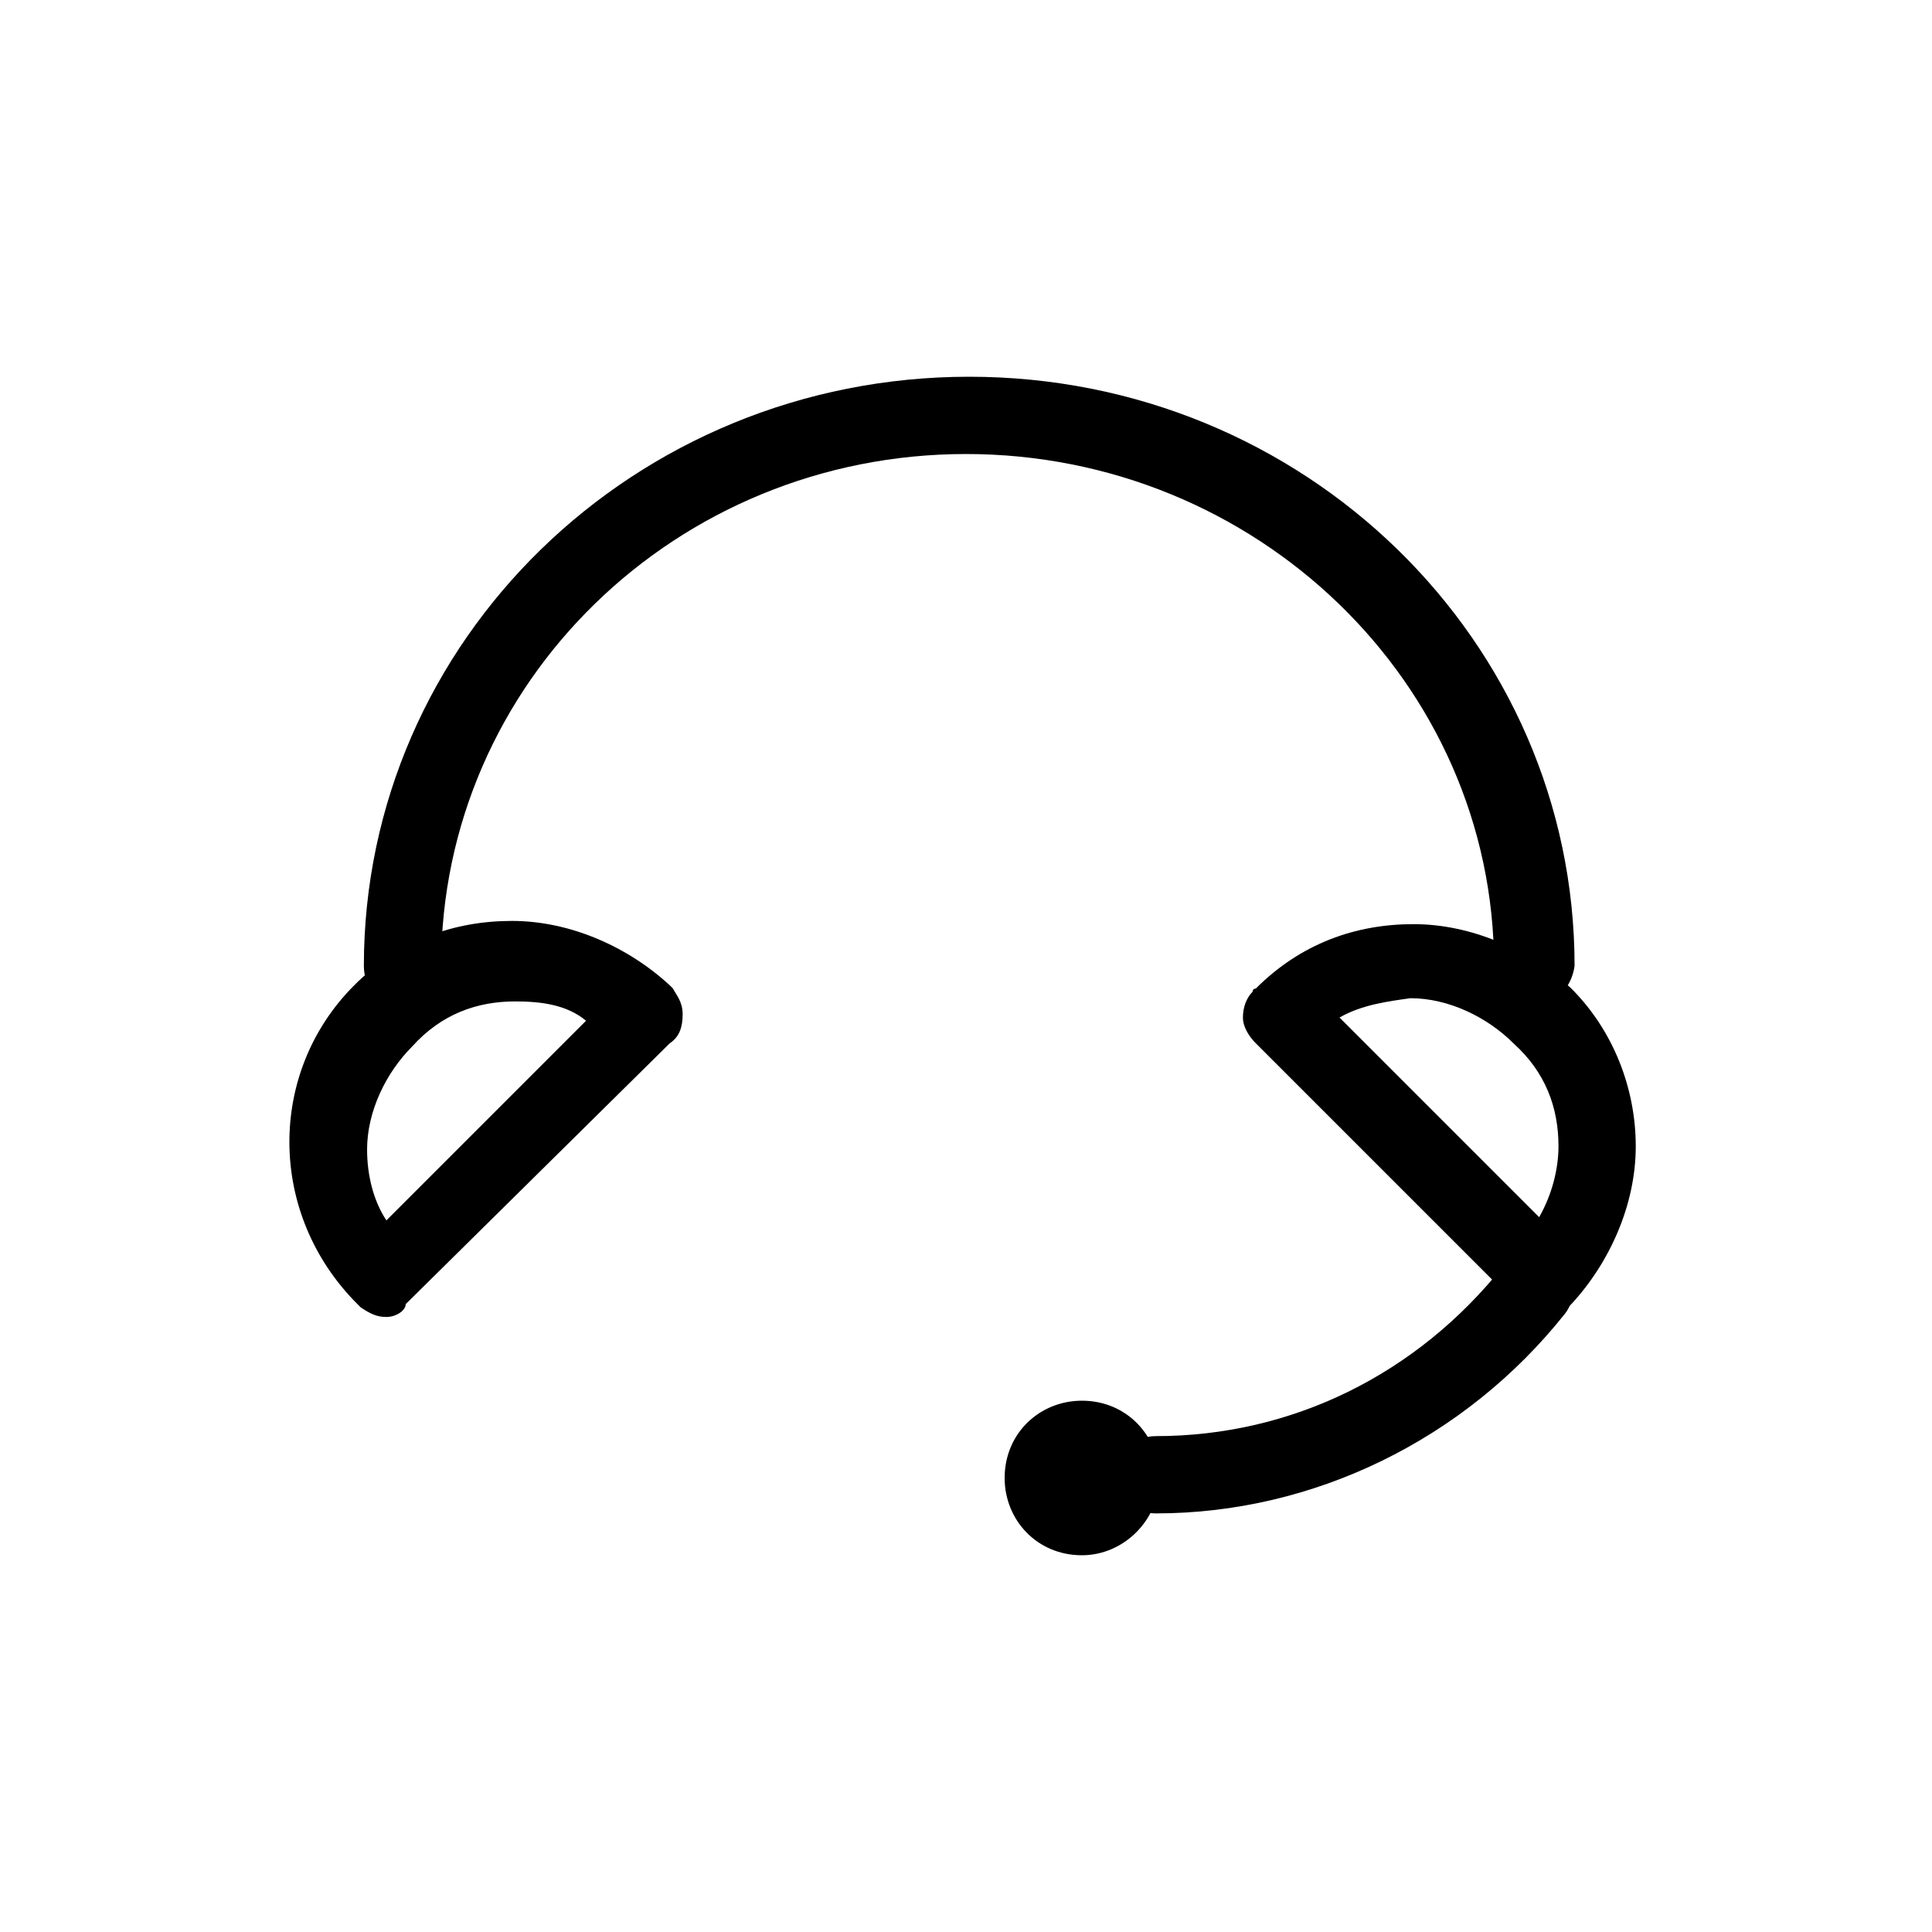
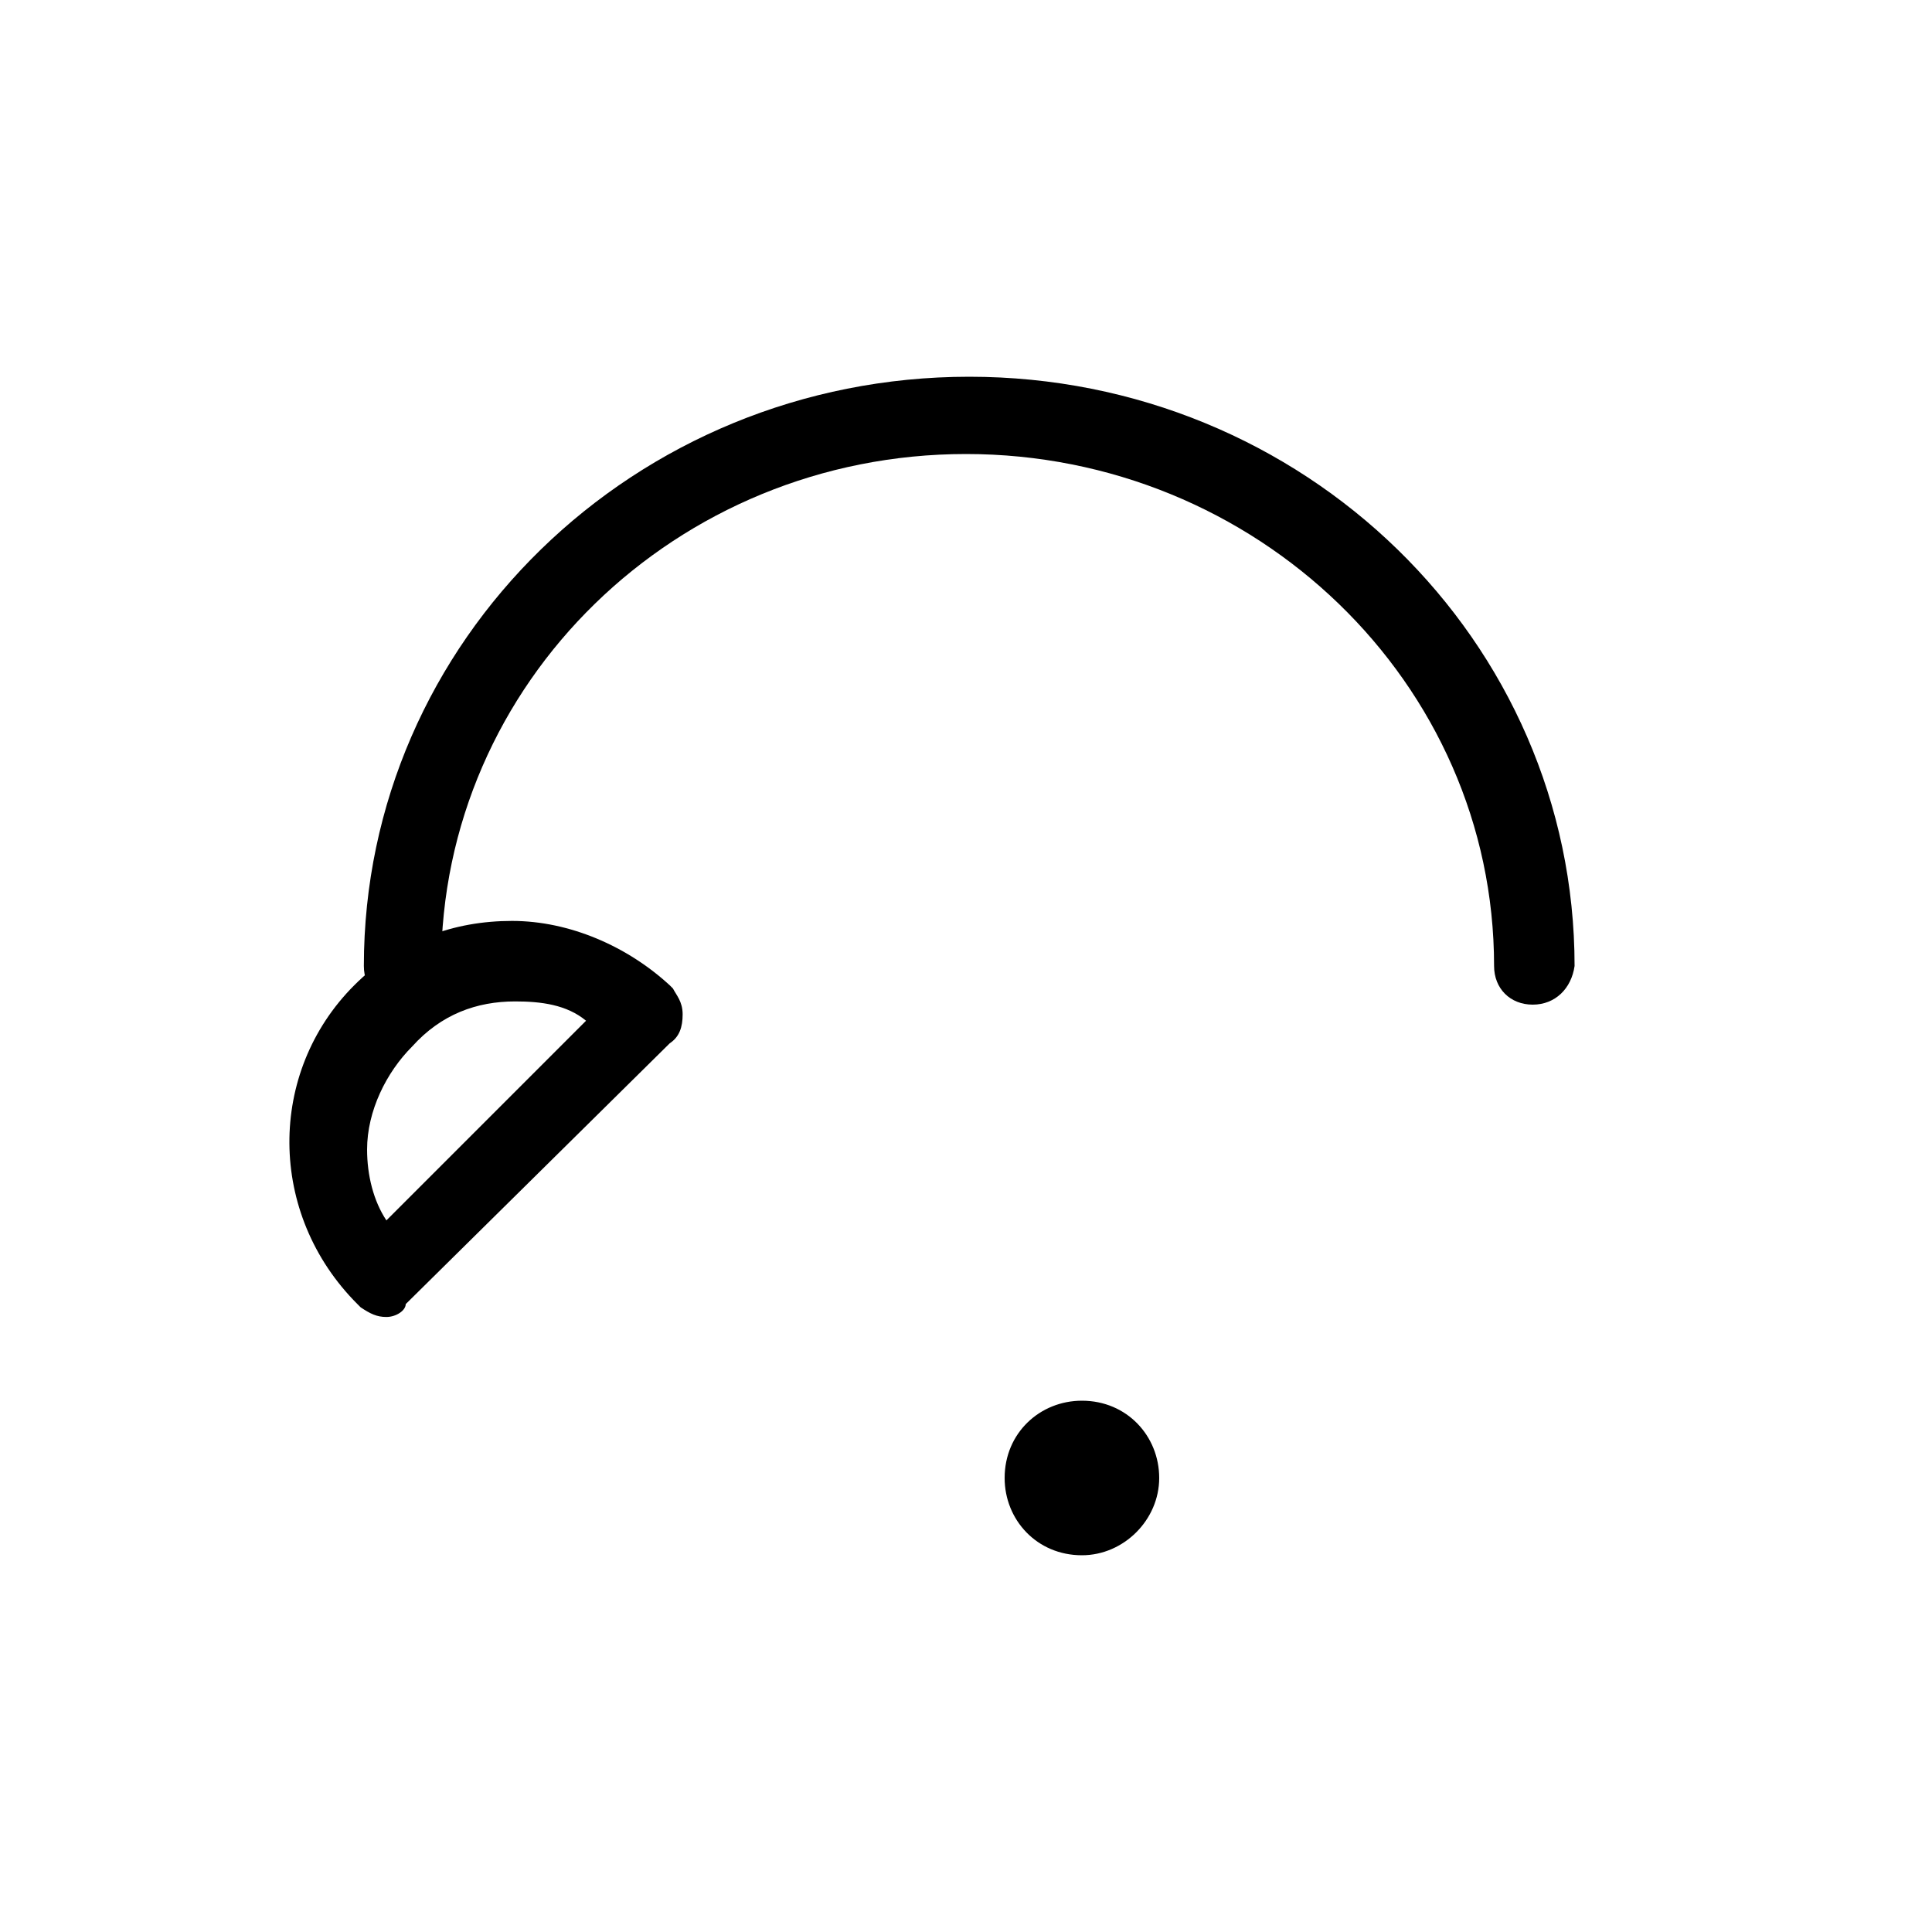
<svg xmlns="http://www.w3.org/2000/svg" version="1.1" id="Layer_1" x="0px" y="0px" width="60px" height="60px" viewBox="0 0 60 60" style="enable-background:new 0 0 60 60;" xml:space="preserve">
  <g>
-     <path d="M41.6,31.6l6.2,6.2c0.4-0.7,0.6-1.5,0.6-2.2c0-1.2-0.4-2.3-1.4-3.2c-0.8-0.8-2-1.4-3.2-1.4C43.1,31.1,42.3,31.2,41.6,31.6z    M47.9,40.9c-0.3,0-0.6-0.1-0.8-0.4L39,32.4c-0.2-0.2-0.4-0.5-0.4-0.8c0-0.3,0.1-0.6,0.3-0.8c0-0.1,0.1-0.1,0.1-0.1   c1.4-1.4,3.1-2,4.9-2s3.6,0.8,4.9,2c1.3,1.3,2,3.1,2,4.9s-0.8,3.6-2,4.9c0,0-0.1,0.1-0.1,0.1C48.5,40.7,48.2,40.9,47.9,40.9z" />
    <path d="M16,31.1c-1.2,0-2.3,0.4-3.2,1.4c-0.8,0.8-1.4,2-1.4,3.2c0,0.8,0.2,1.6,0.6,2.2l6.2-6.2C17.6,31.2,16.8,31.1,16,31.1z    M12,40.9c-0.3,0-0.5-0.1-0.8-0.3l-0.1-0.1c-2.8-2.8-2.8-7.2-0.1-9.9c1.4-1.4,3.1-2,4.9-2s3.6,0.8,4.9,2c0,0,0.1,0.1,0.1,0.1   c0.1,0.2,0.3,0.4,0.3,0.8s-0.1,0.7-0.4,0.9l-8.2,8.1C12.6,40.7,12.3,40.9,12,40.9z" />
    <path d="M47.6,31.2c-0.7,0-1.2-0.5-1.2-1.2c0-8.8-7.4-15.9-16.4-15.9S13.7,21.2,13.7,30c0,0.7-0.5,1.2-1.2,1.2   c-0.7,0-1.2-0.5-1.2-1.2c0-10.1,8.4-18.3,18.8-18.3c10.4,0,18.8,8.2,18.8,18.3C48.8,30.7,48.3,31.2,47.6,31.2z" />
-     <path d="M35.9,47c-0.7,0-1.2-0.5-1.2-1.2c0-0.7,0.5-1.2,1.2-1.2c4.2,0,8.1-1.9,10.8-5.3c0.4-0.5,1.2-0.6,1.7-0.2   c0.5,0.4,0.6,1.2,0.2,1.7C45.5,44.7,40.8,47,35.9,47z" />
    <path d="M33.6,48.3c-1.4,0-2.4-1.1-2.4-2.4c0-1.4,1.1-2.4,2.4-2.4c1.4,0,2.4,1.1,2.4,2.4C36,47.2,34.9,48.3,33.6,48.3z" />
  </g>
</svg>